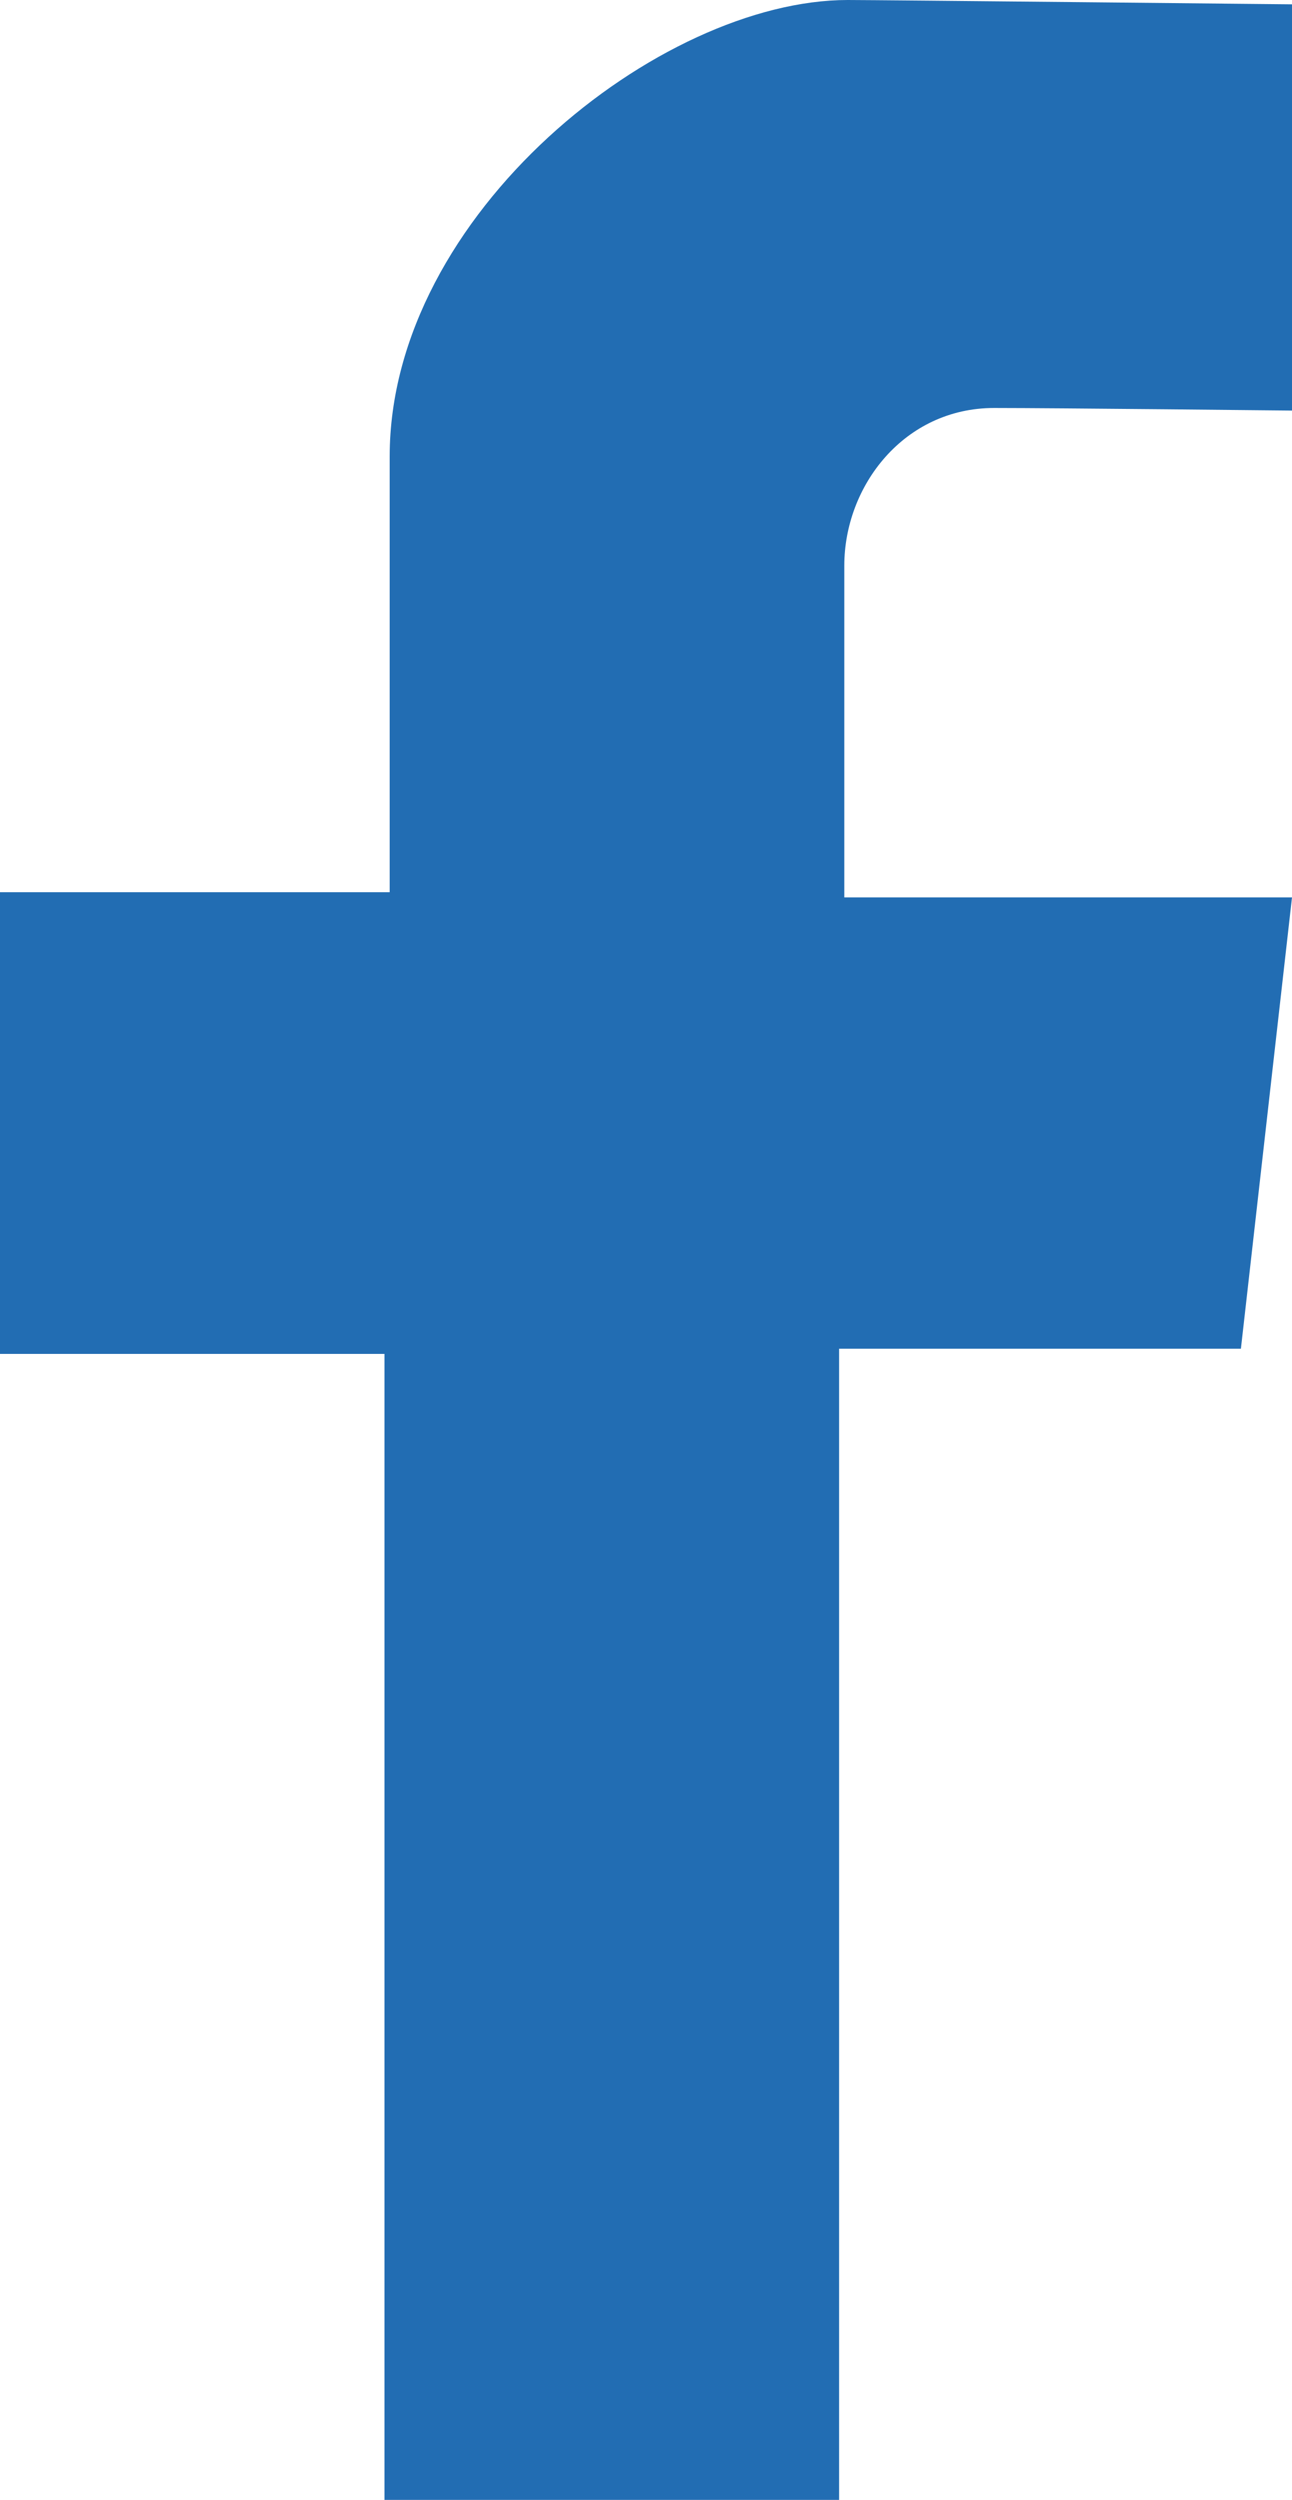
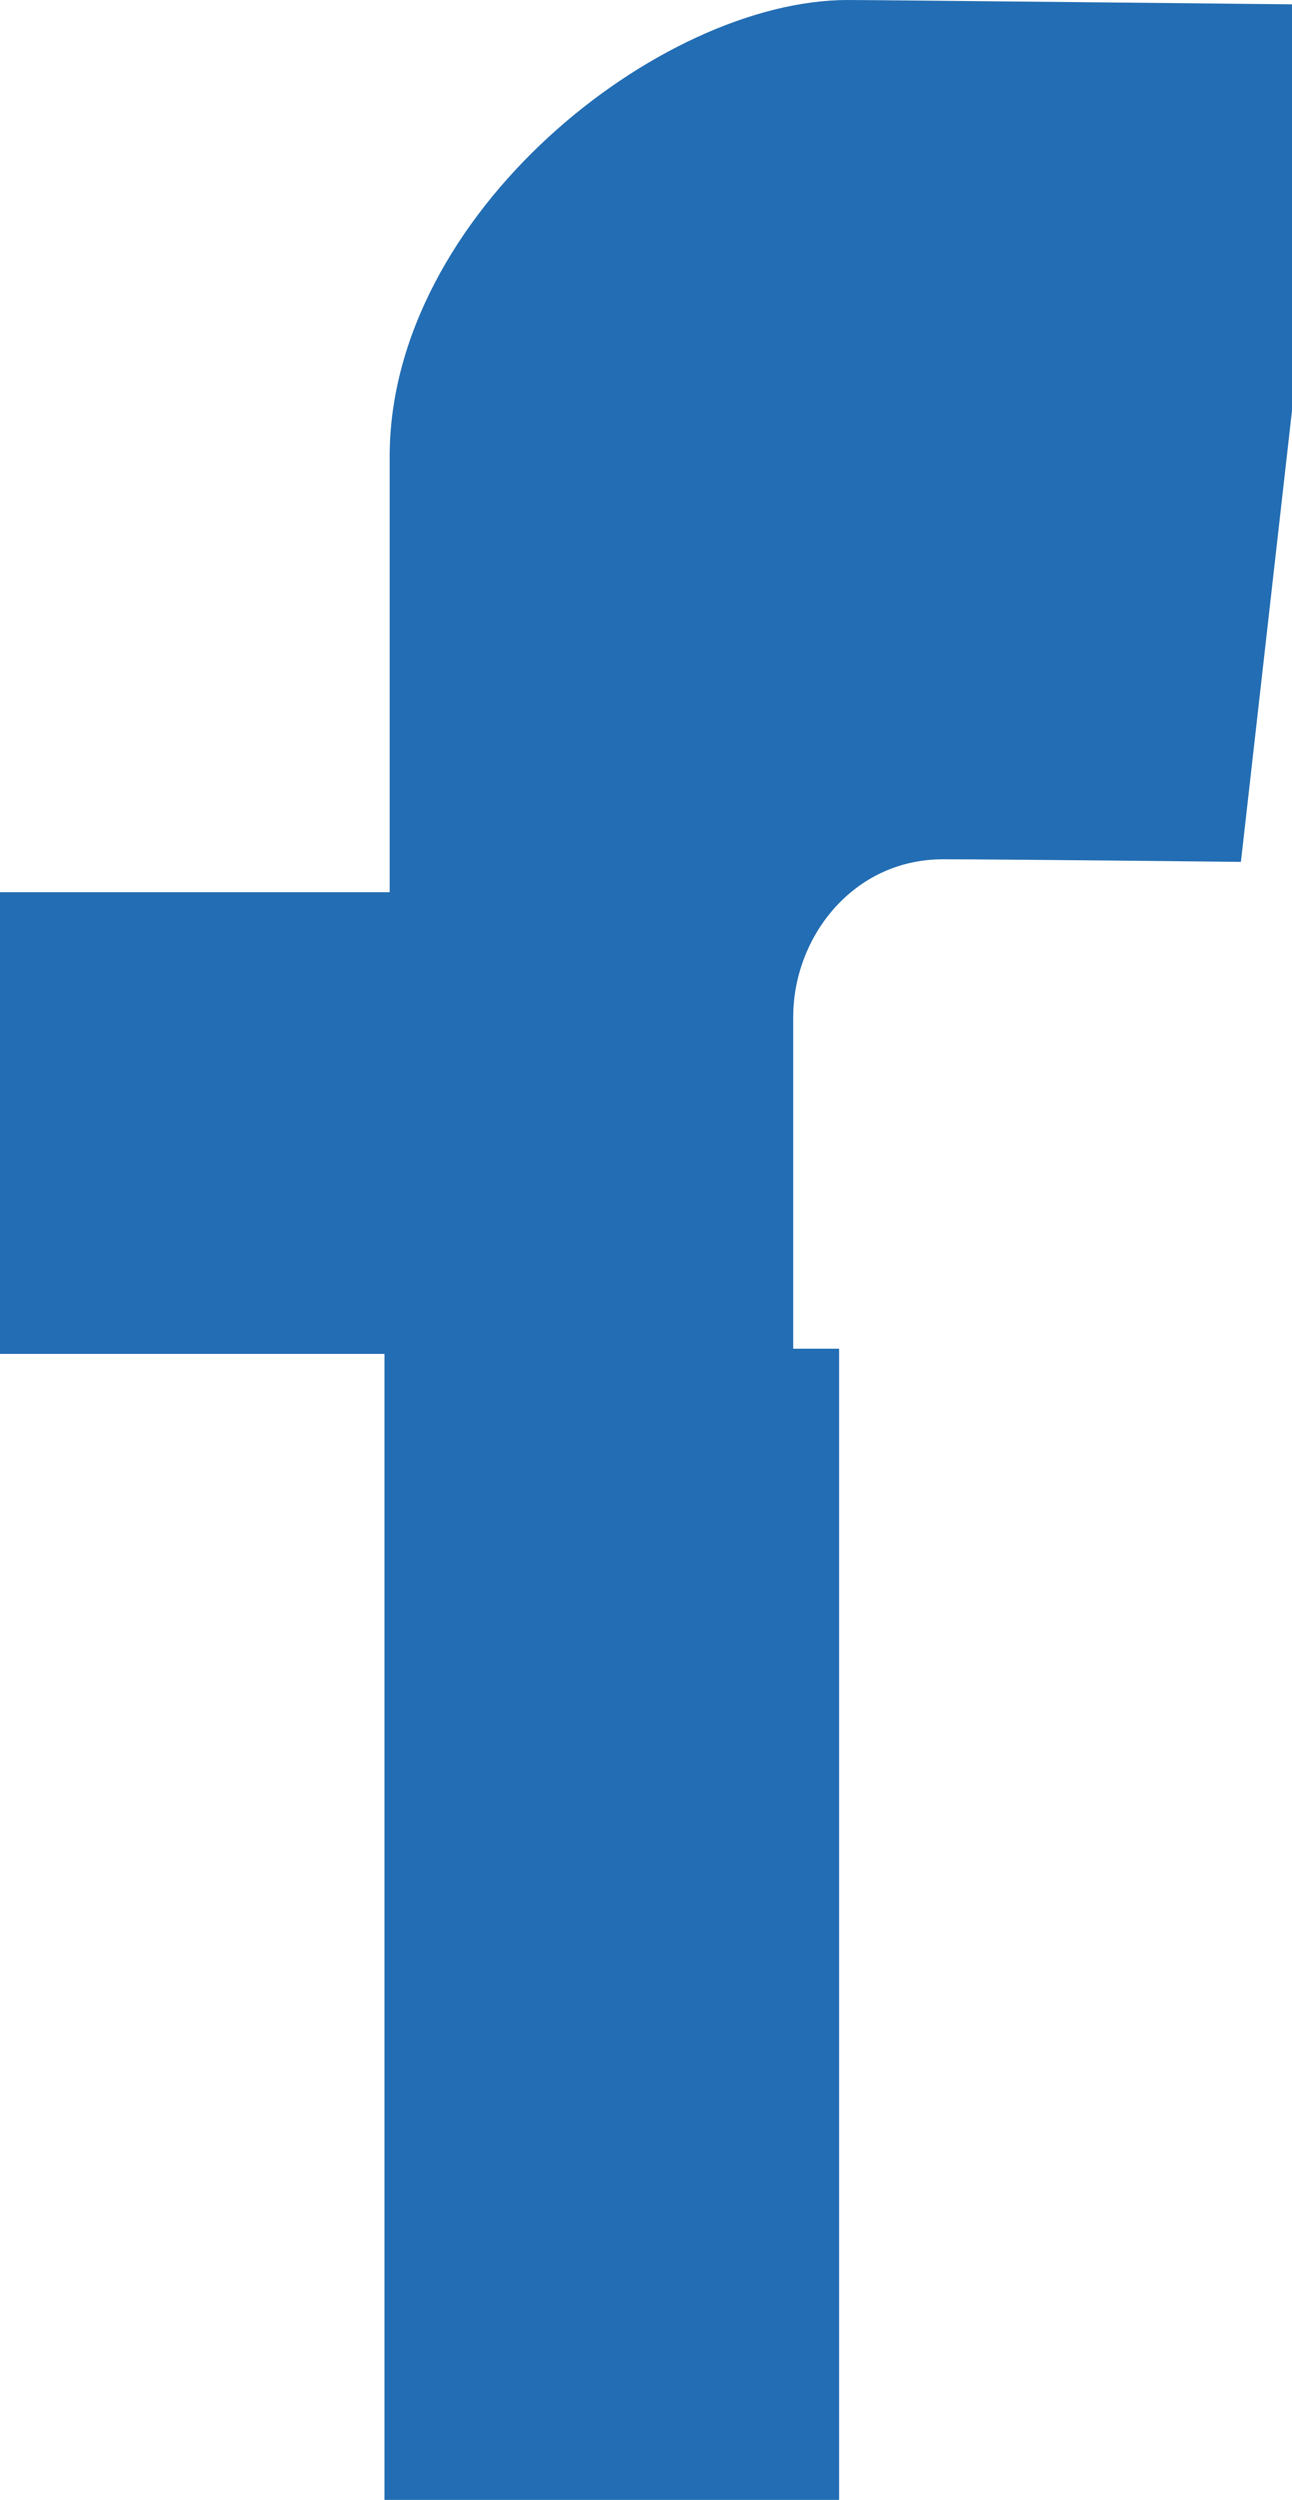
<svg xmlns="http://www.w3.org/2000/svg" id="_レイヤー_2" data-name="レイヤー 2" width="14.92" height="28.86" viewBox="0 0 14.92 28.86">
  <defs>
    <style>
      .cls-1 {
        fill: #226db3;
      }
    </style>
  </defs>
  <g id="H_F" data-name="H/F">
-     <path class="cls-1" d="M14.92,4.74V.05s-4.8-.05-5.13-.05c-2.17,0-5.29,2.47-5.29,5.27v5.03H0v5.33H4.44v13.23h5.25V15.57h4.64l.59-5.21h-5.17v-3.83c0-.92,.69-1.82,1.73-1.82,.69,0,3.44,.03,3.44,.03Z" />
+     <path class="cls-1" d="M14.92,4.74V.05s-4.8-.05-5.13-.05c-2.17,0-5.29,2.47-5.29,5.27v5.03H0v5.33H4.44v13.23h5.25V15.57h4.64h-5.17v-3.83c0-.92,.69-1.82,1.73-1.82,.69,0,3.44,.03,3.44,.03Z" />
  </g>
</svg>